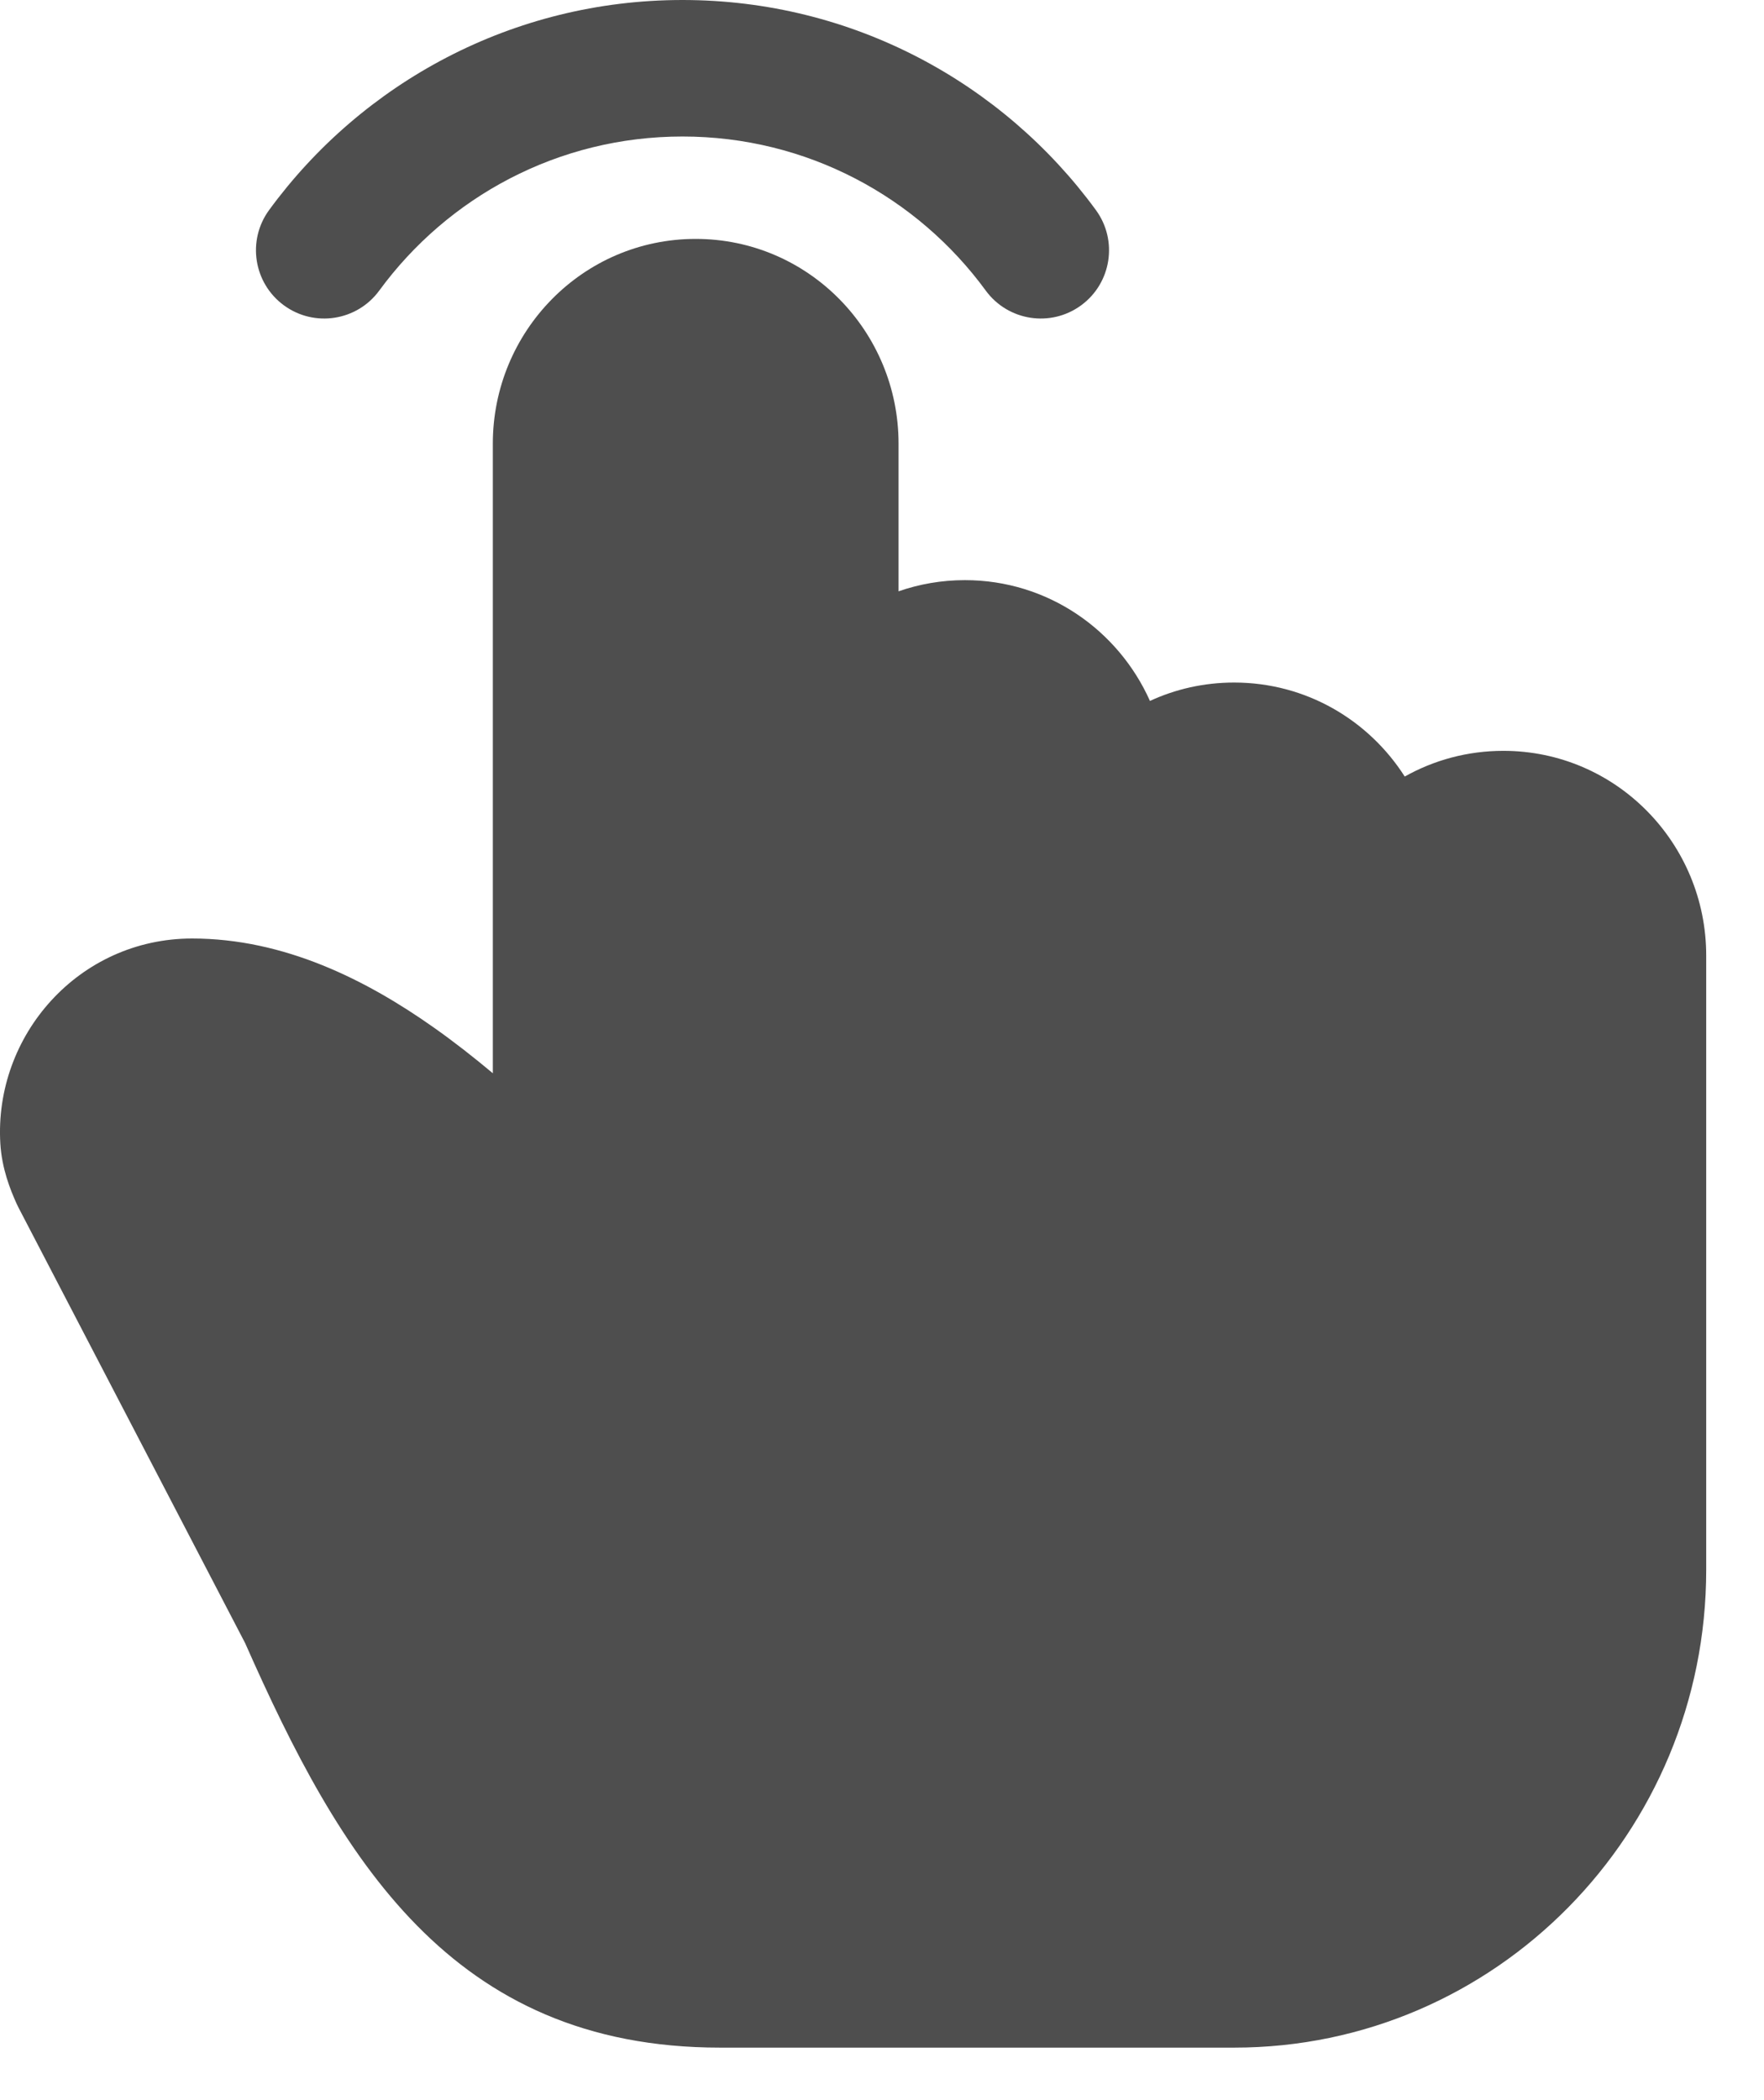
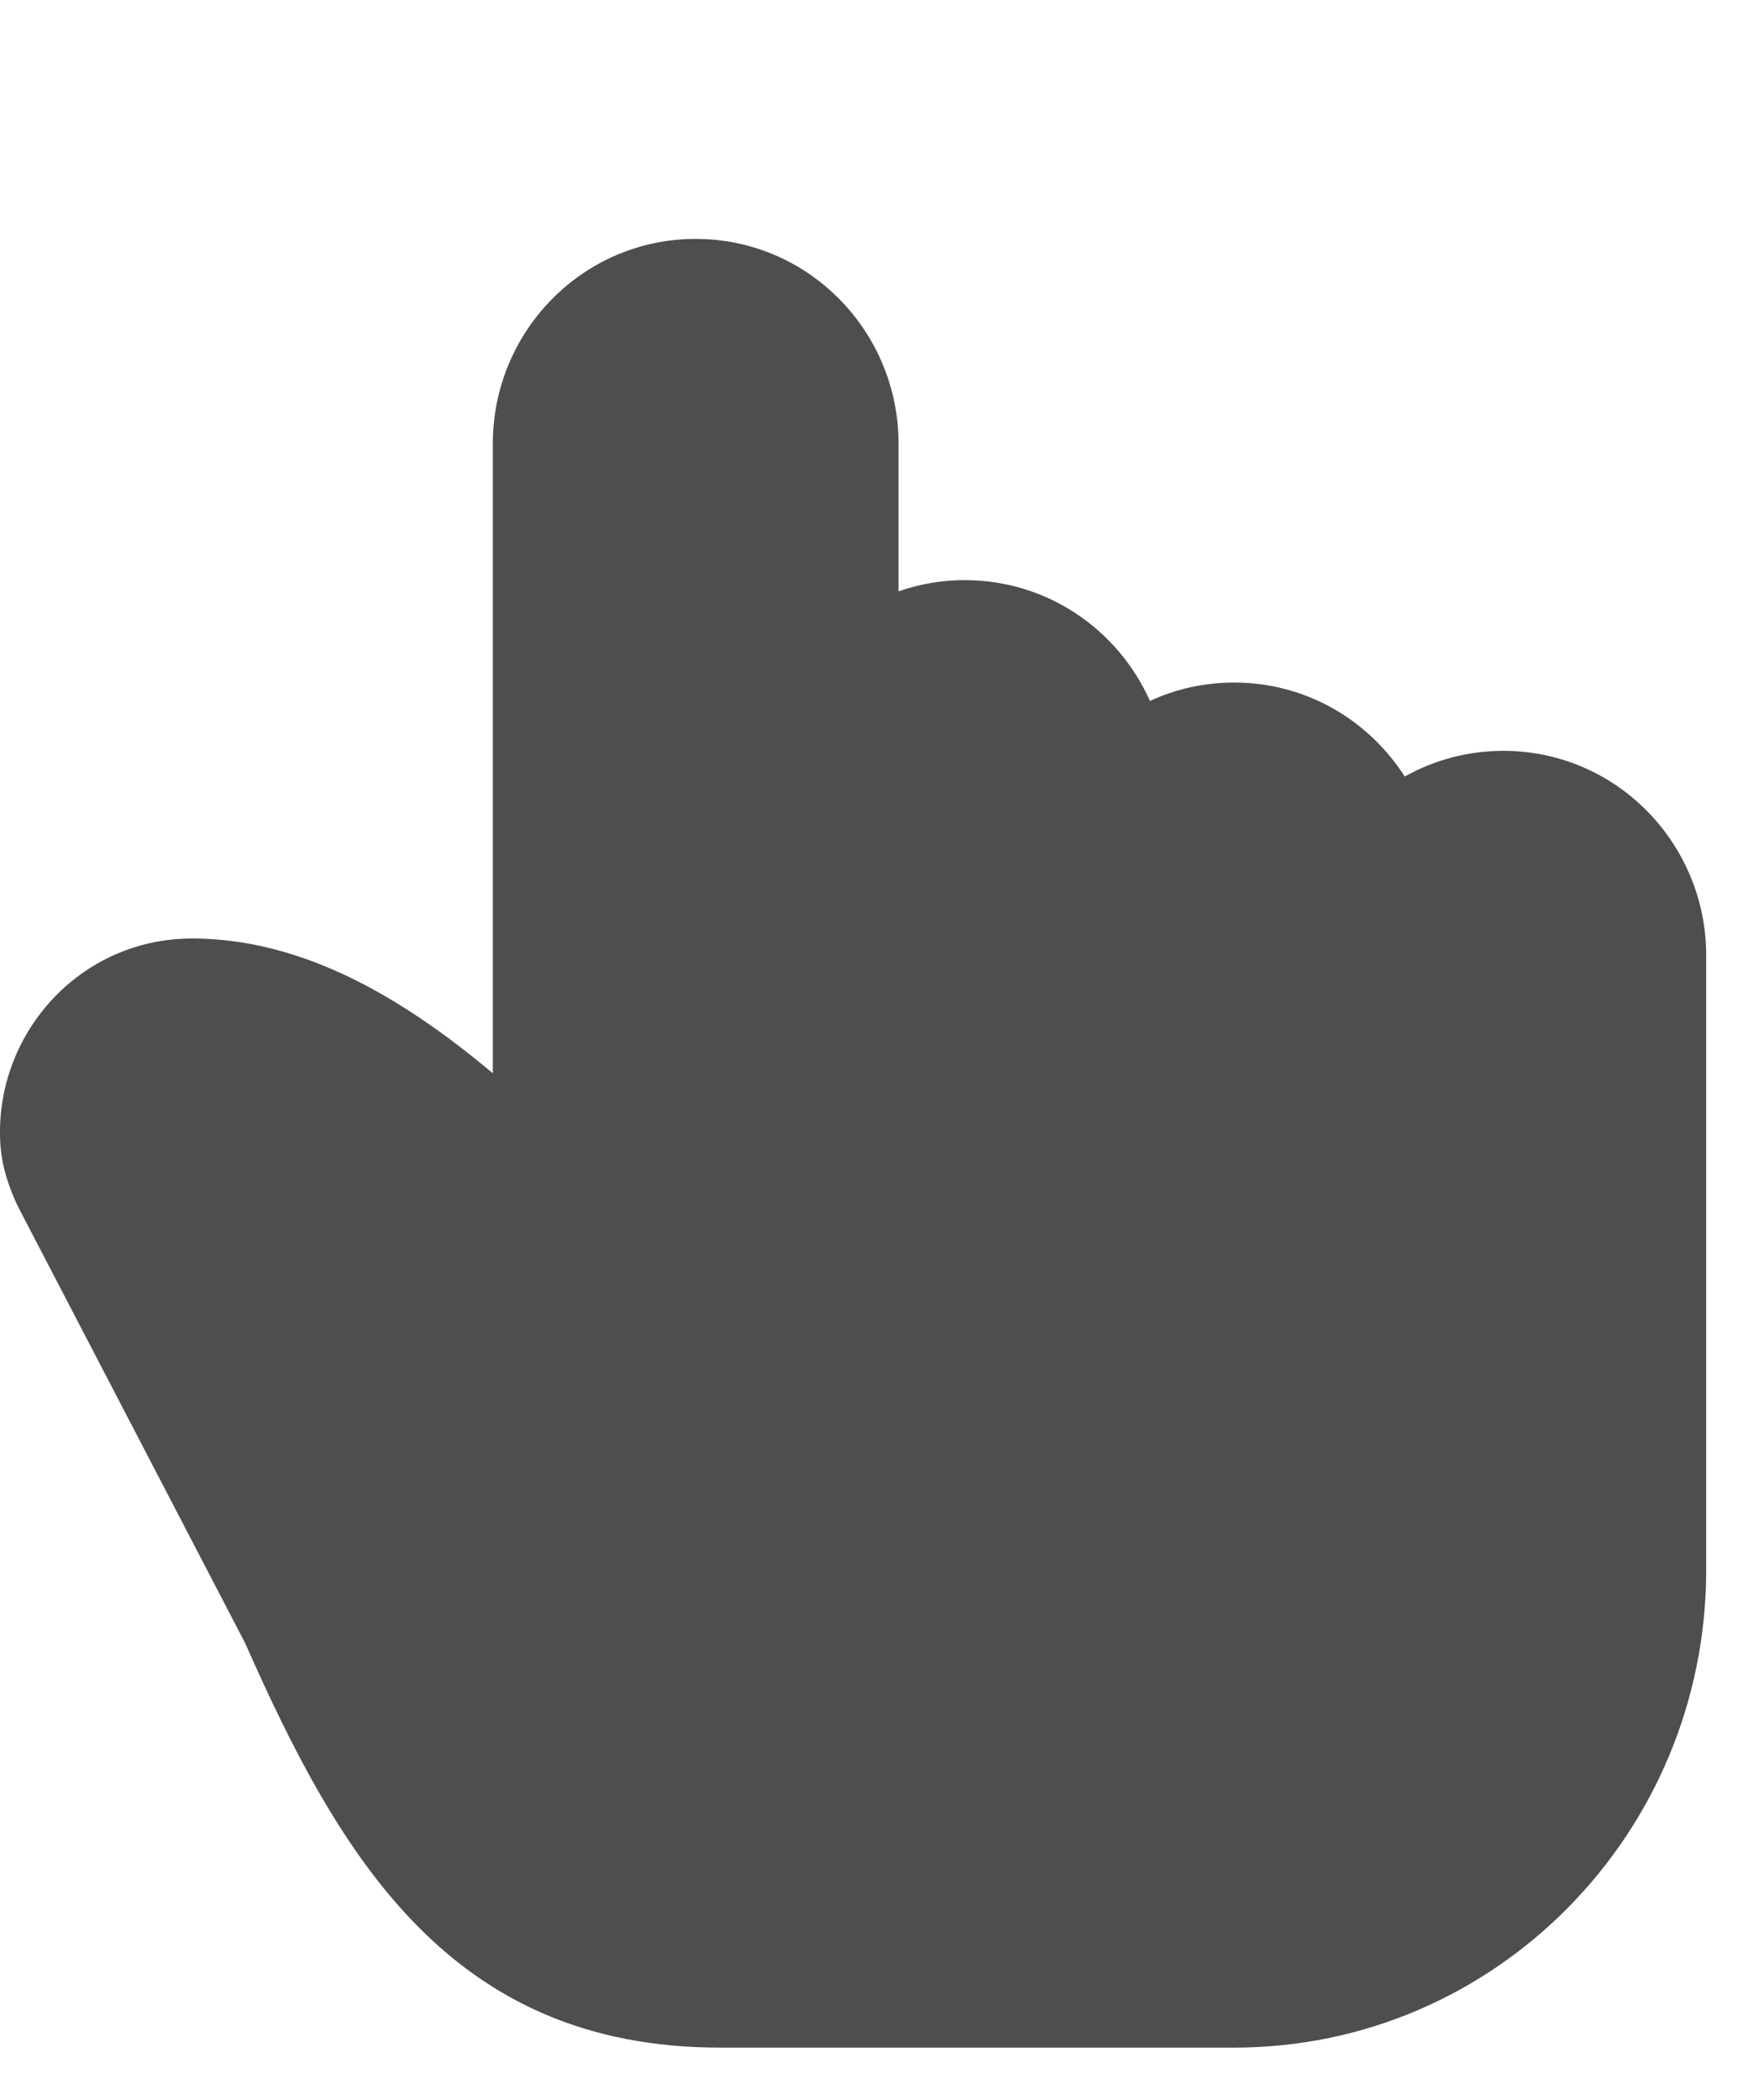
<svg xmlns="http://www.w3.org/2000/svg" width="21" height="25" viewBox="0 0 21 25" fill="none">
-   <path d="M8.125 1.625C6.643 1.625 5.33 2.346 4.515 3.459C4.25 3.821 3.742 3.9 3.38 3.635C3.018 3.37 2.939 2.862 3.204 2.5C4.311 0.986 6.103 0 8.125 0C10.147 0 11.939 0.986 13.046 2.5C13.311 2.862 13.232 3.37 12.87 3.635C12.508 3.9 12 3.821 11.735 3.459C10.921 2.346 9.607 1.625 8.125 1.625Z" fill="#4E4E4E" />
  <path d="M8.282 2.844C6.937 2.844 5.867 3.946 5.867 5.281V12.776C5.641 12.587 5.406 12.402 5.163 12.231C4.363 11.666 3.385 11.172 2.287 11.172C0.938 11.172 -0.073 12.325 0.004 13.614C0.022 13.912 0.123 14.163 0.196 14.325C0.202 14.339 0.209 14.353 0.216 14.367L2.918 19.559C4.043 22.103 5.362 24.375 8.574 24.375H14.692C17.807 24.375 20.312 21.818 20.312 18.688L20.312 11.375C20.312 10.04 19.242 8.938 17.897 8.938C17.47 8.938 17.07 9.049 16.723 9.244C16.295 8.573 15.549 8.125 14.692 8.125C14.334 8.125 13.994 8.203 13.69 8.344C13.313 7.5 12.474 6.906 11.487 6.906C11.21 6.906 10.944 6.953 10.697 7.039V5.281C10.697 3.946 9.626 2.844 8.282 2.844Z" fill="#4E4E4E" />
</svg>